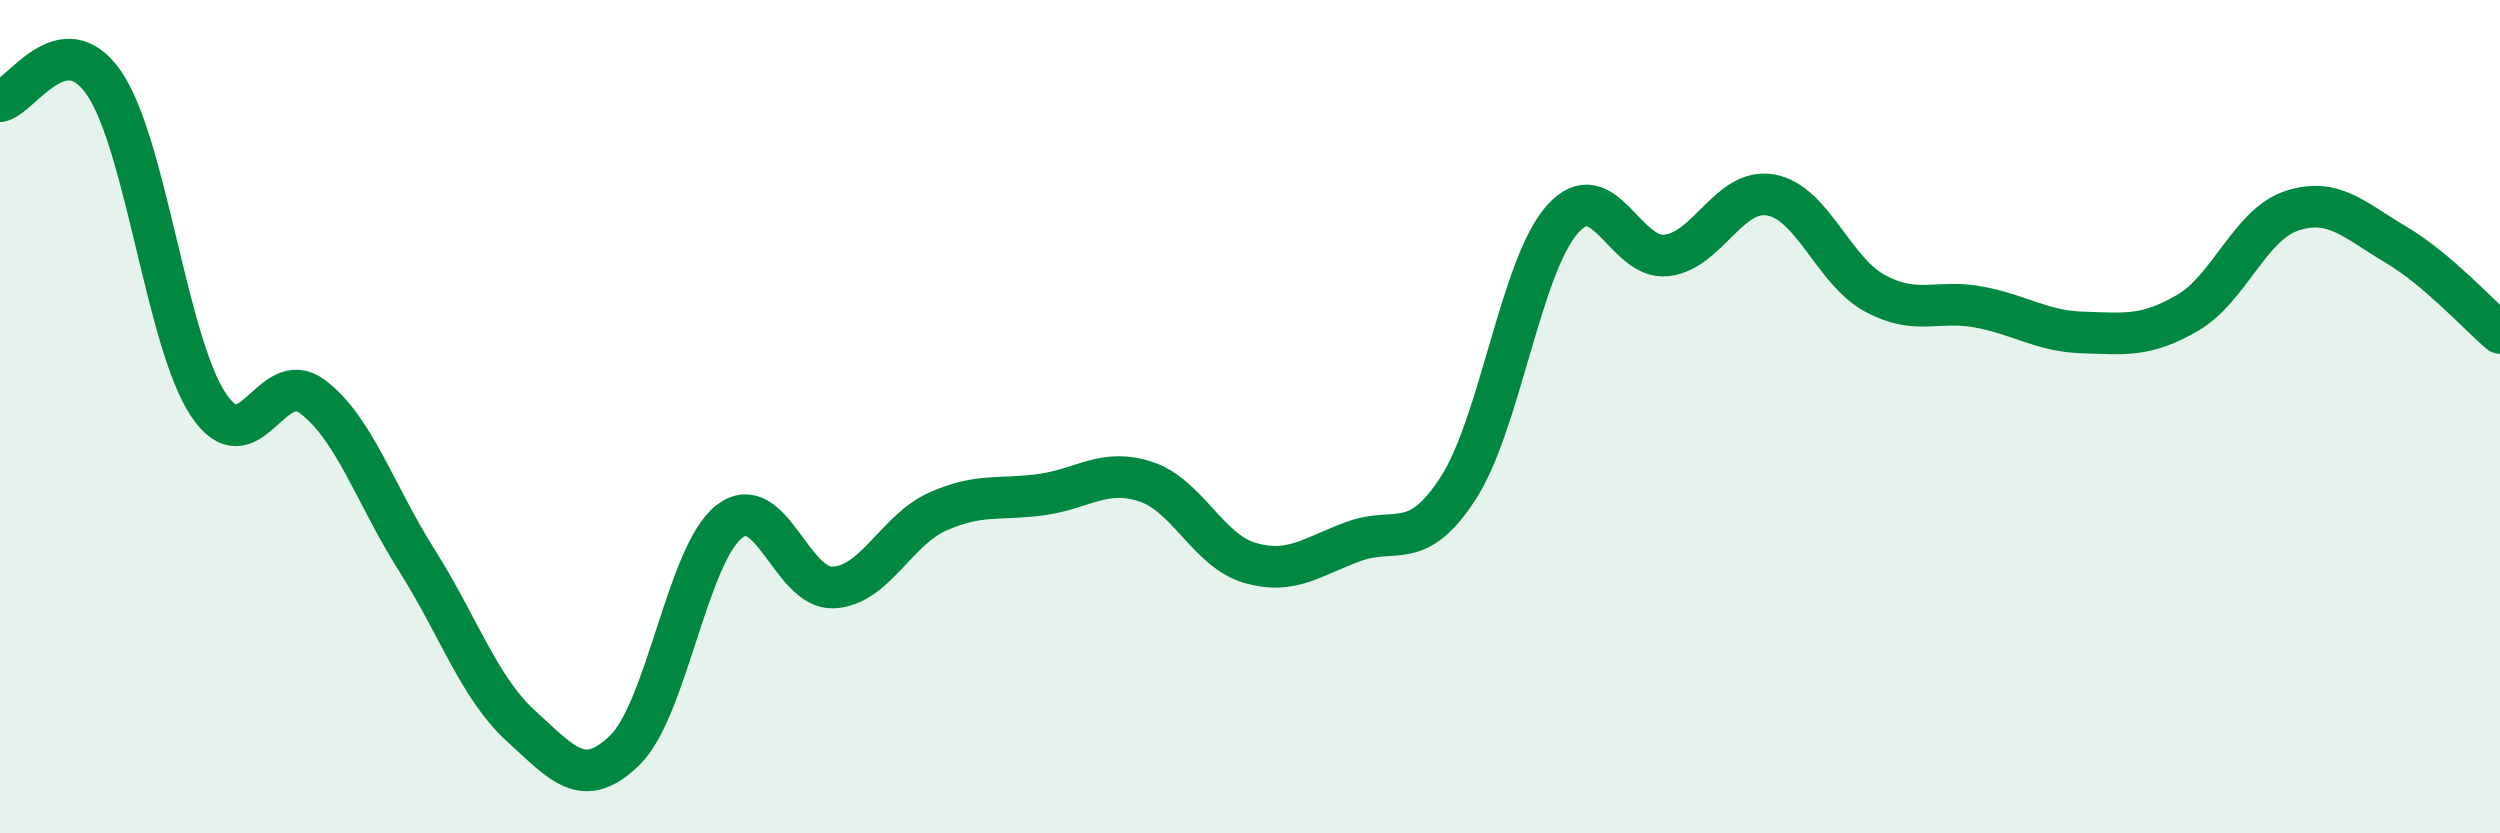
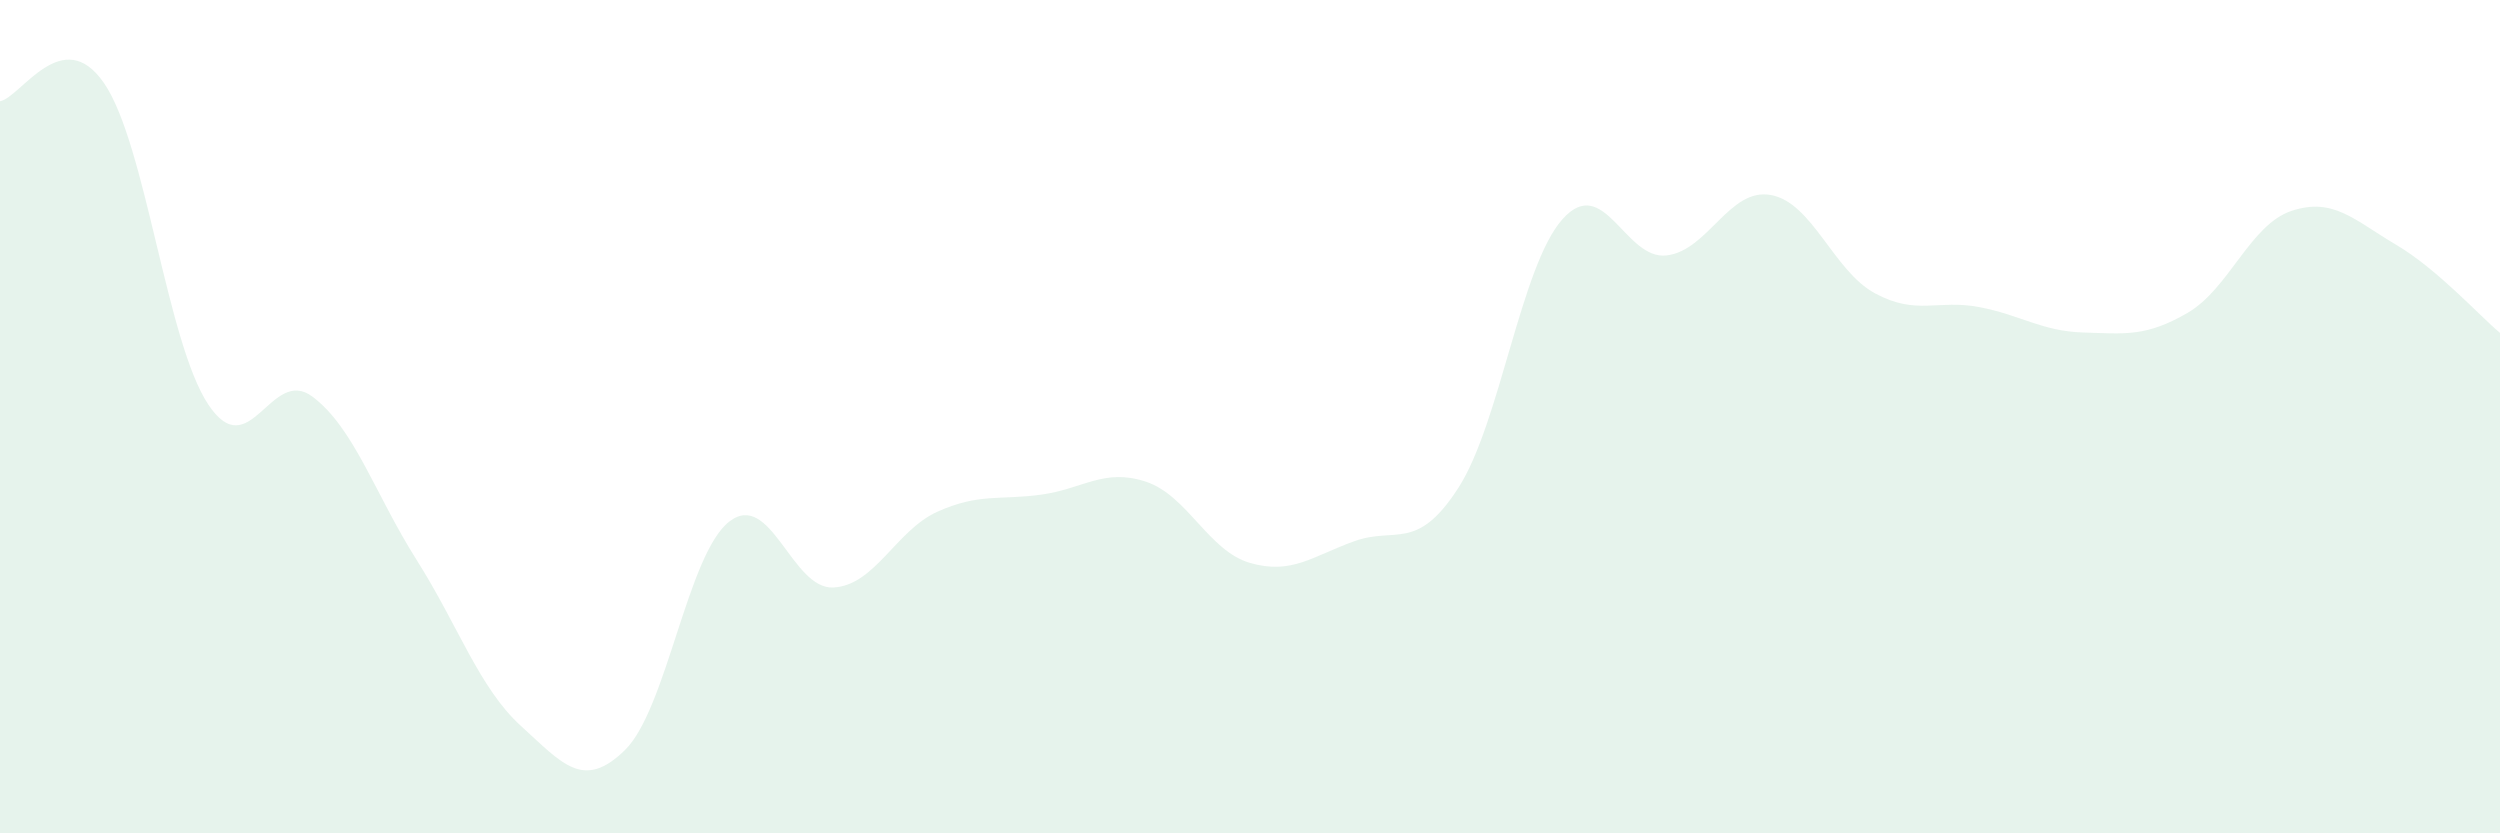
<svg xmlns="http://www.w3.org/2000/svg" width="60" height="20" viewBox="0 0 60 20">
  <path d="M 0,2.43 C 0.5,2.34 1.5,0.54 2.5,2 C 3.5,3.46 4,8.21 5,9.71 C 6,11.21 6.5,8.77 7.5,9.52 C 8.5,10.27 9,11.86 10,13.44 C 11,15.02 11.5,16.51 12.5,17.42 C 13.5,18.33 14,18.98 15,18 C 16,17.02 16.5,13.3 17.5,12.52 C 18.5,11.74 19,14.15 20,14.1 C 21,14.05 21.5,12.73 22.5,12.28 C 23.5,11.83 24,12.01 25,11.87 C 26,11.73 26.5,11.23 27.5,11.56 C 28.5,11.89 29,13.22 30,13.51 C 31,13.8 31.5,13.35 32.5,12.99 C 33.5,12.63 34,13.26 35,11.71 C 36,10.16 36.5,6.38 37.5,5.26 C 38.5,4.14 39,6.25 40,6.13 C 41,6.01 41.5,4.5 42.5,4.68 C 43.5,4.86 44,6.5 45,7.04 C 46,7.58 46.5,7.18 47.5,7.37 C 48.5,7.56 49,7.95 50,7.98 C 51,8.01 51.5,8.09 52.5,7.51 C 53.5,6.93 54,5.39 55,5.06 C 56,4.73 56.5,5.28 57.5,5.87 C 58.5,6.46 59.5,7.57 60,7.99L60 20L0 20Z" fill="#008740" opacity="0.1" stroke-linecap="round" stroke-linejoin="round" />
-   <path d="M 0,2.43 C 0.5,2.34 1.5,0.54 2.5,2 C 3.5,3.46 4,8.21 5,9.71 C 6,11.21 6.5,8.77 7.5,9.52 C 8.5,10.27 9,11.86 10,13.44 C 11,15.02 11.5,16.51 12.5,17.42 C 13.5,18.33 14,18.98 15,18 C 16,17.02 16.5,13.3 17.5,12.52 C 18.5,11.74 19,14.15 20,14.1 C 21,14.05 21.5,12.73 22.5,12.28 C 23.5,11.83 24,12.01 25,11.87 C 26,11.73 26.5,11.23 27.5,11.56 C 28.5,11.89 29,13.22 30,13.51 C 31,13.8 31.5,13.35 32.5,12.99 C 33.5,12.63 34,13.26 35,11.71 C 36,10.16 36.5,6.38 37.5,5.26 C 38.5,4.14 39,6.25 40,6.13 C 41,6.01 41.5,4.5 42.5,4.68 C 43.5,4.86 44,6.5 45,7.04 C 46,7.58 46.5,7.18 47.5,7.37 C 48.5,7.56 49,7.95 50,7.98 C 51,8.01 51.5,8.09 52.5,7.51 C 53.5,6.93 54,5.39 55,5.06 C 56,4.73 56.5,5.28 57.5,5.87 C 58.5,6.46 59.5,7.57 60,7.99" stroke="#008740" stroke-width="1" fill="none" stroke-linecap="round" stroke-linejoin="round" />
</svg>